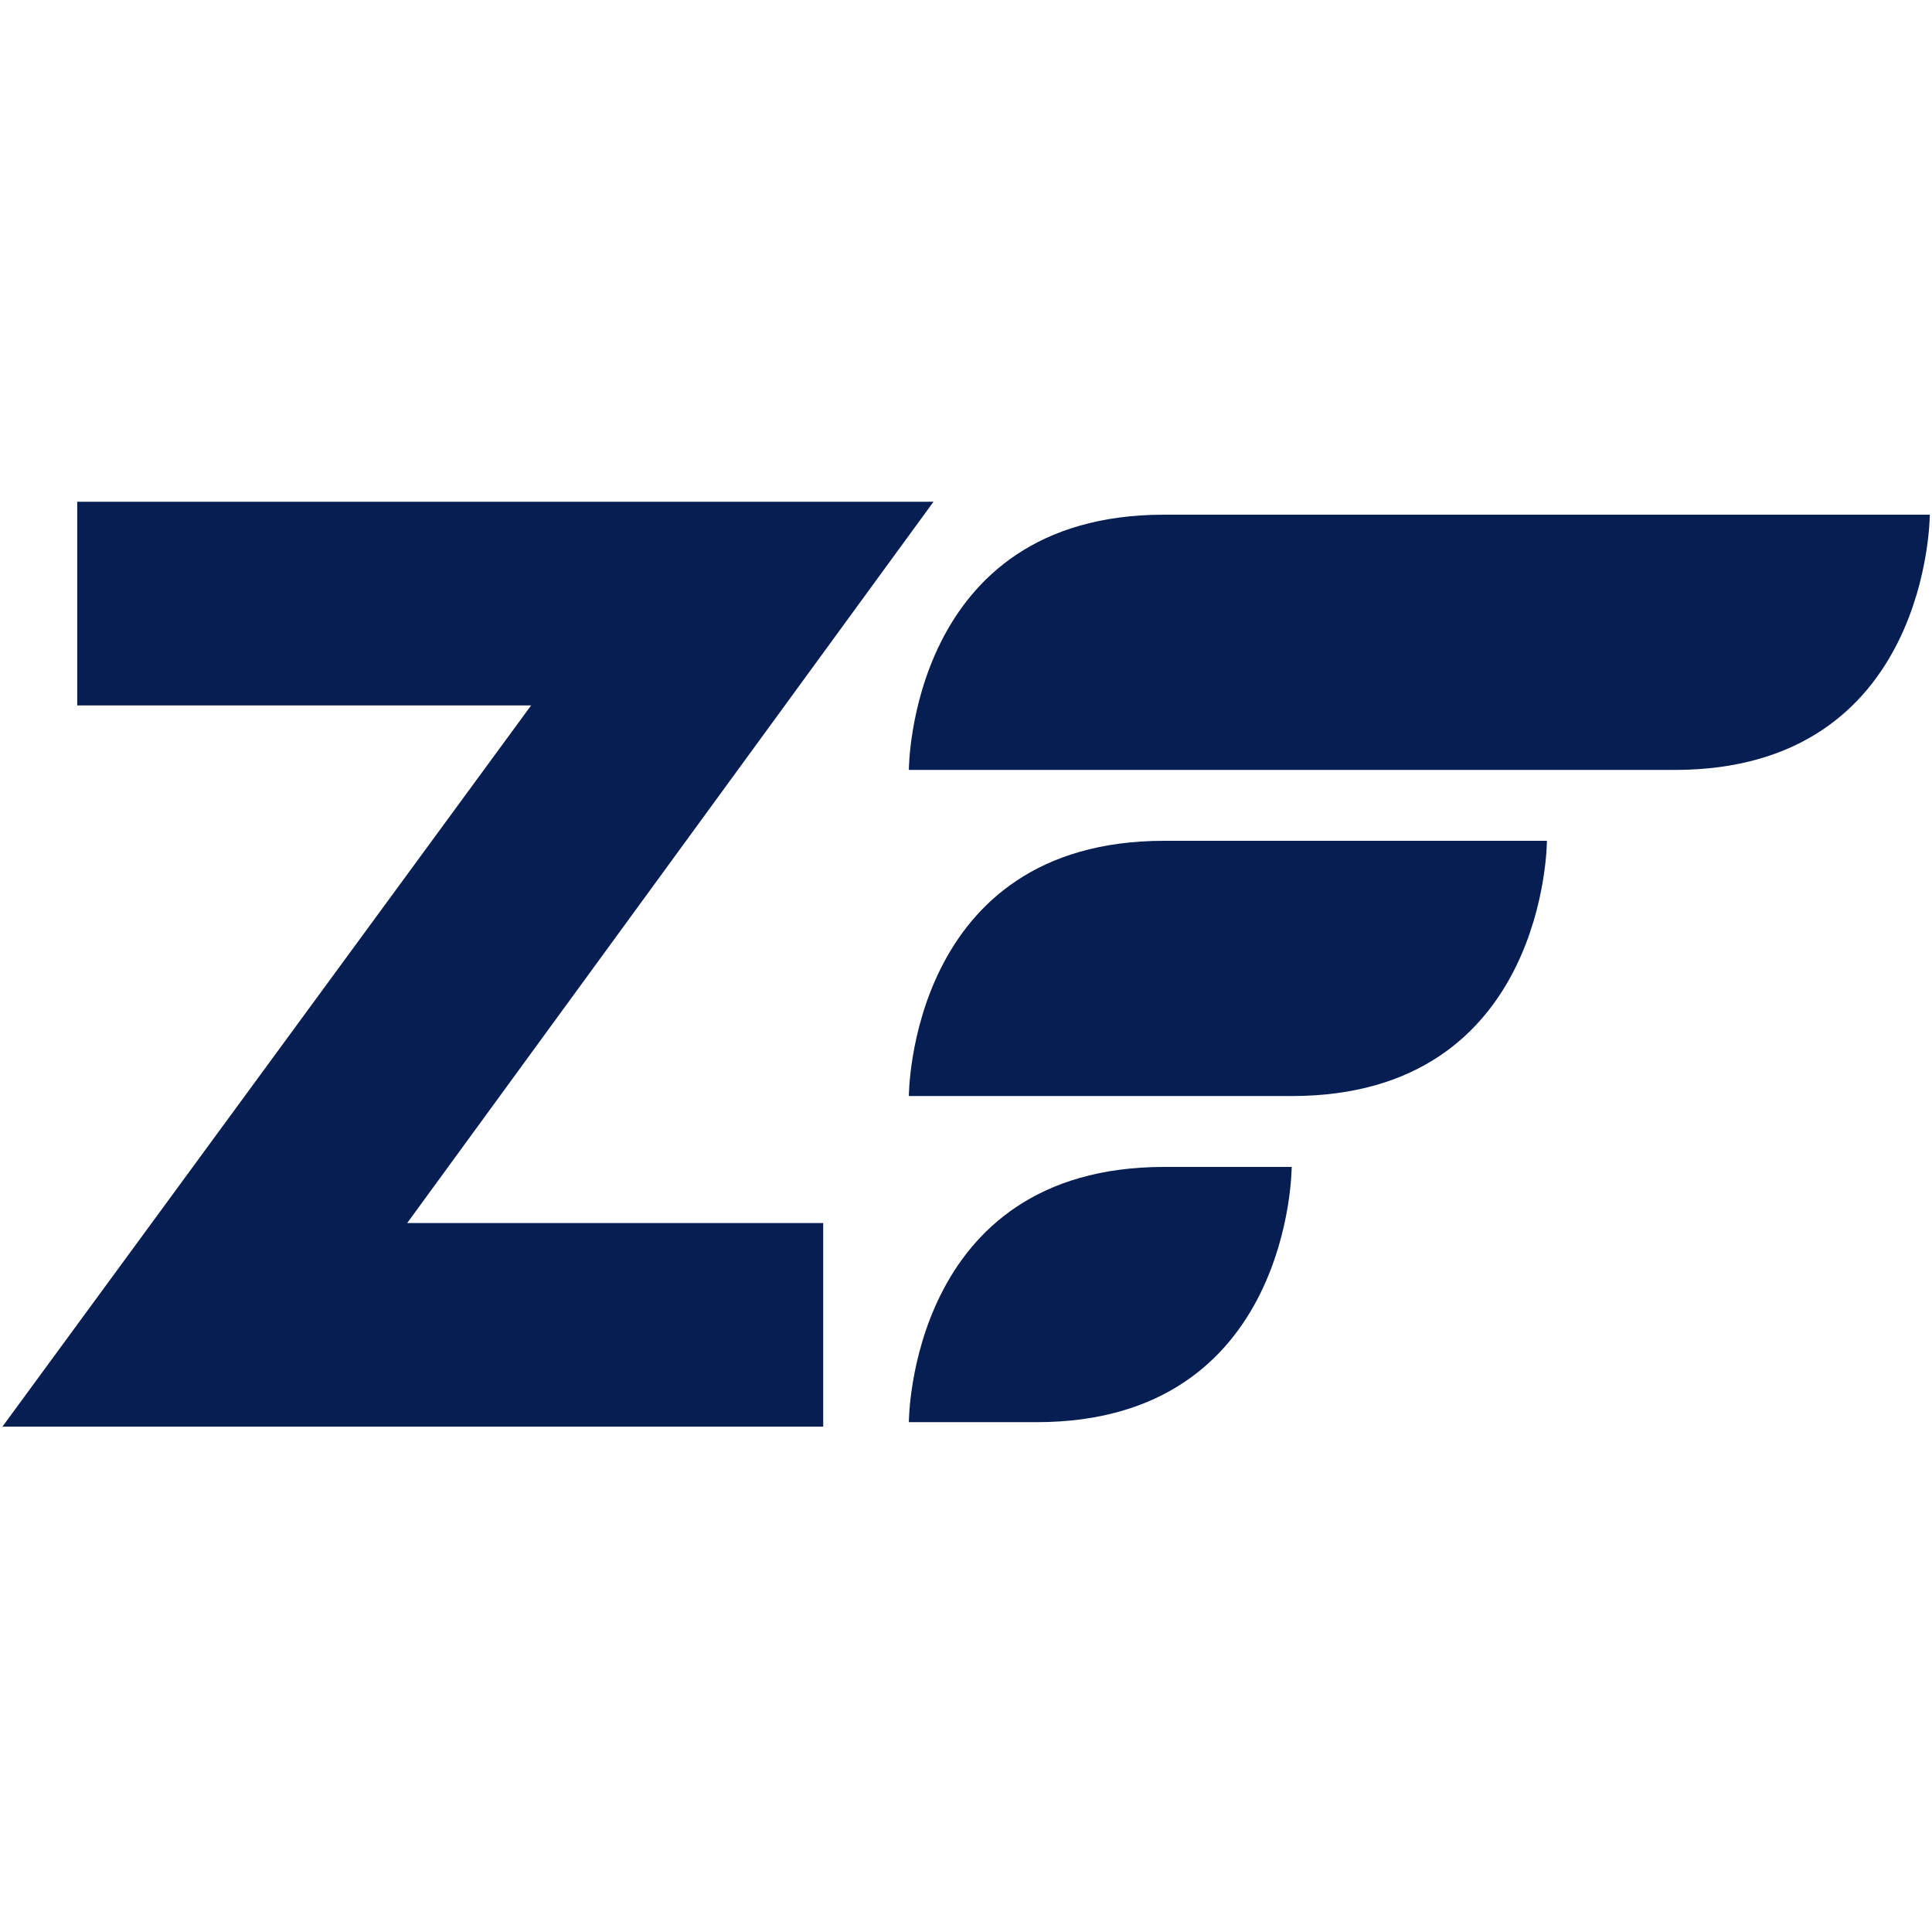
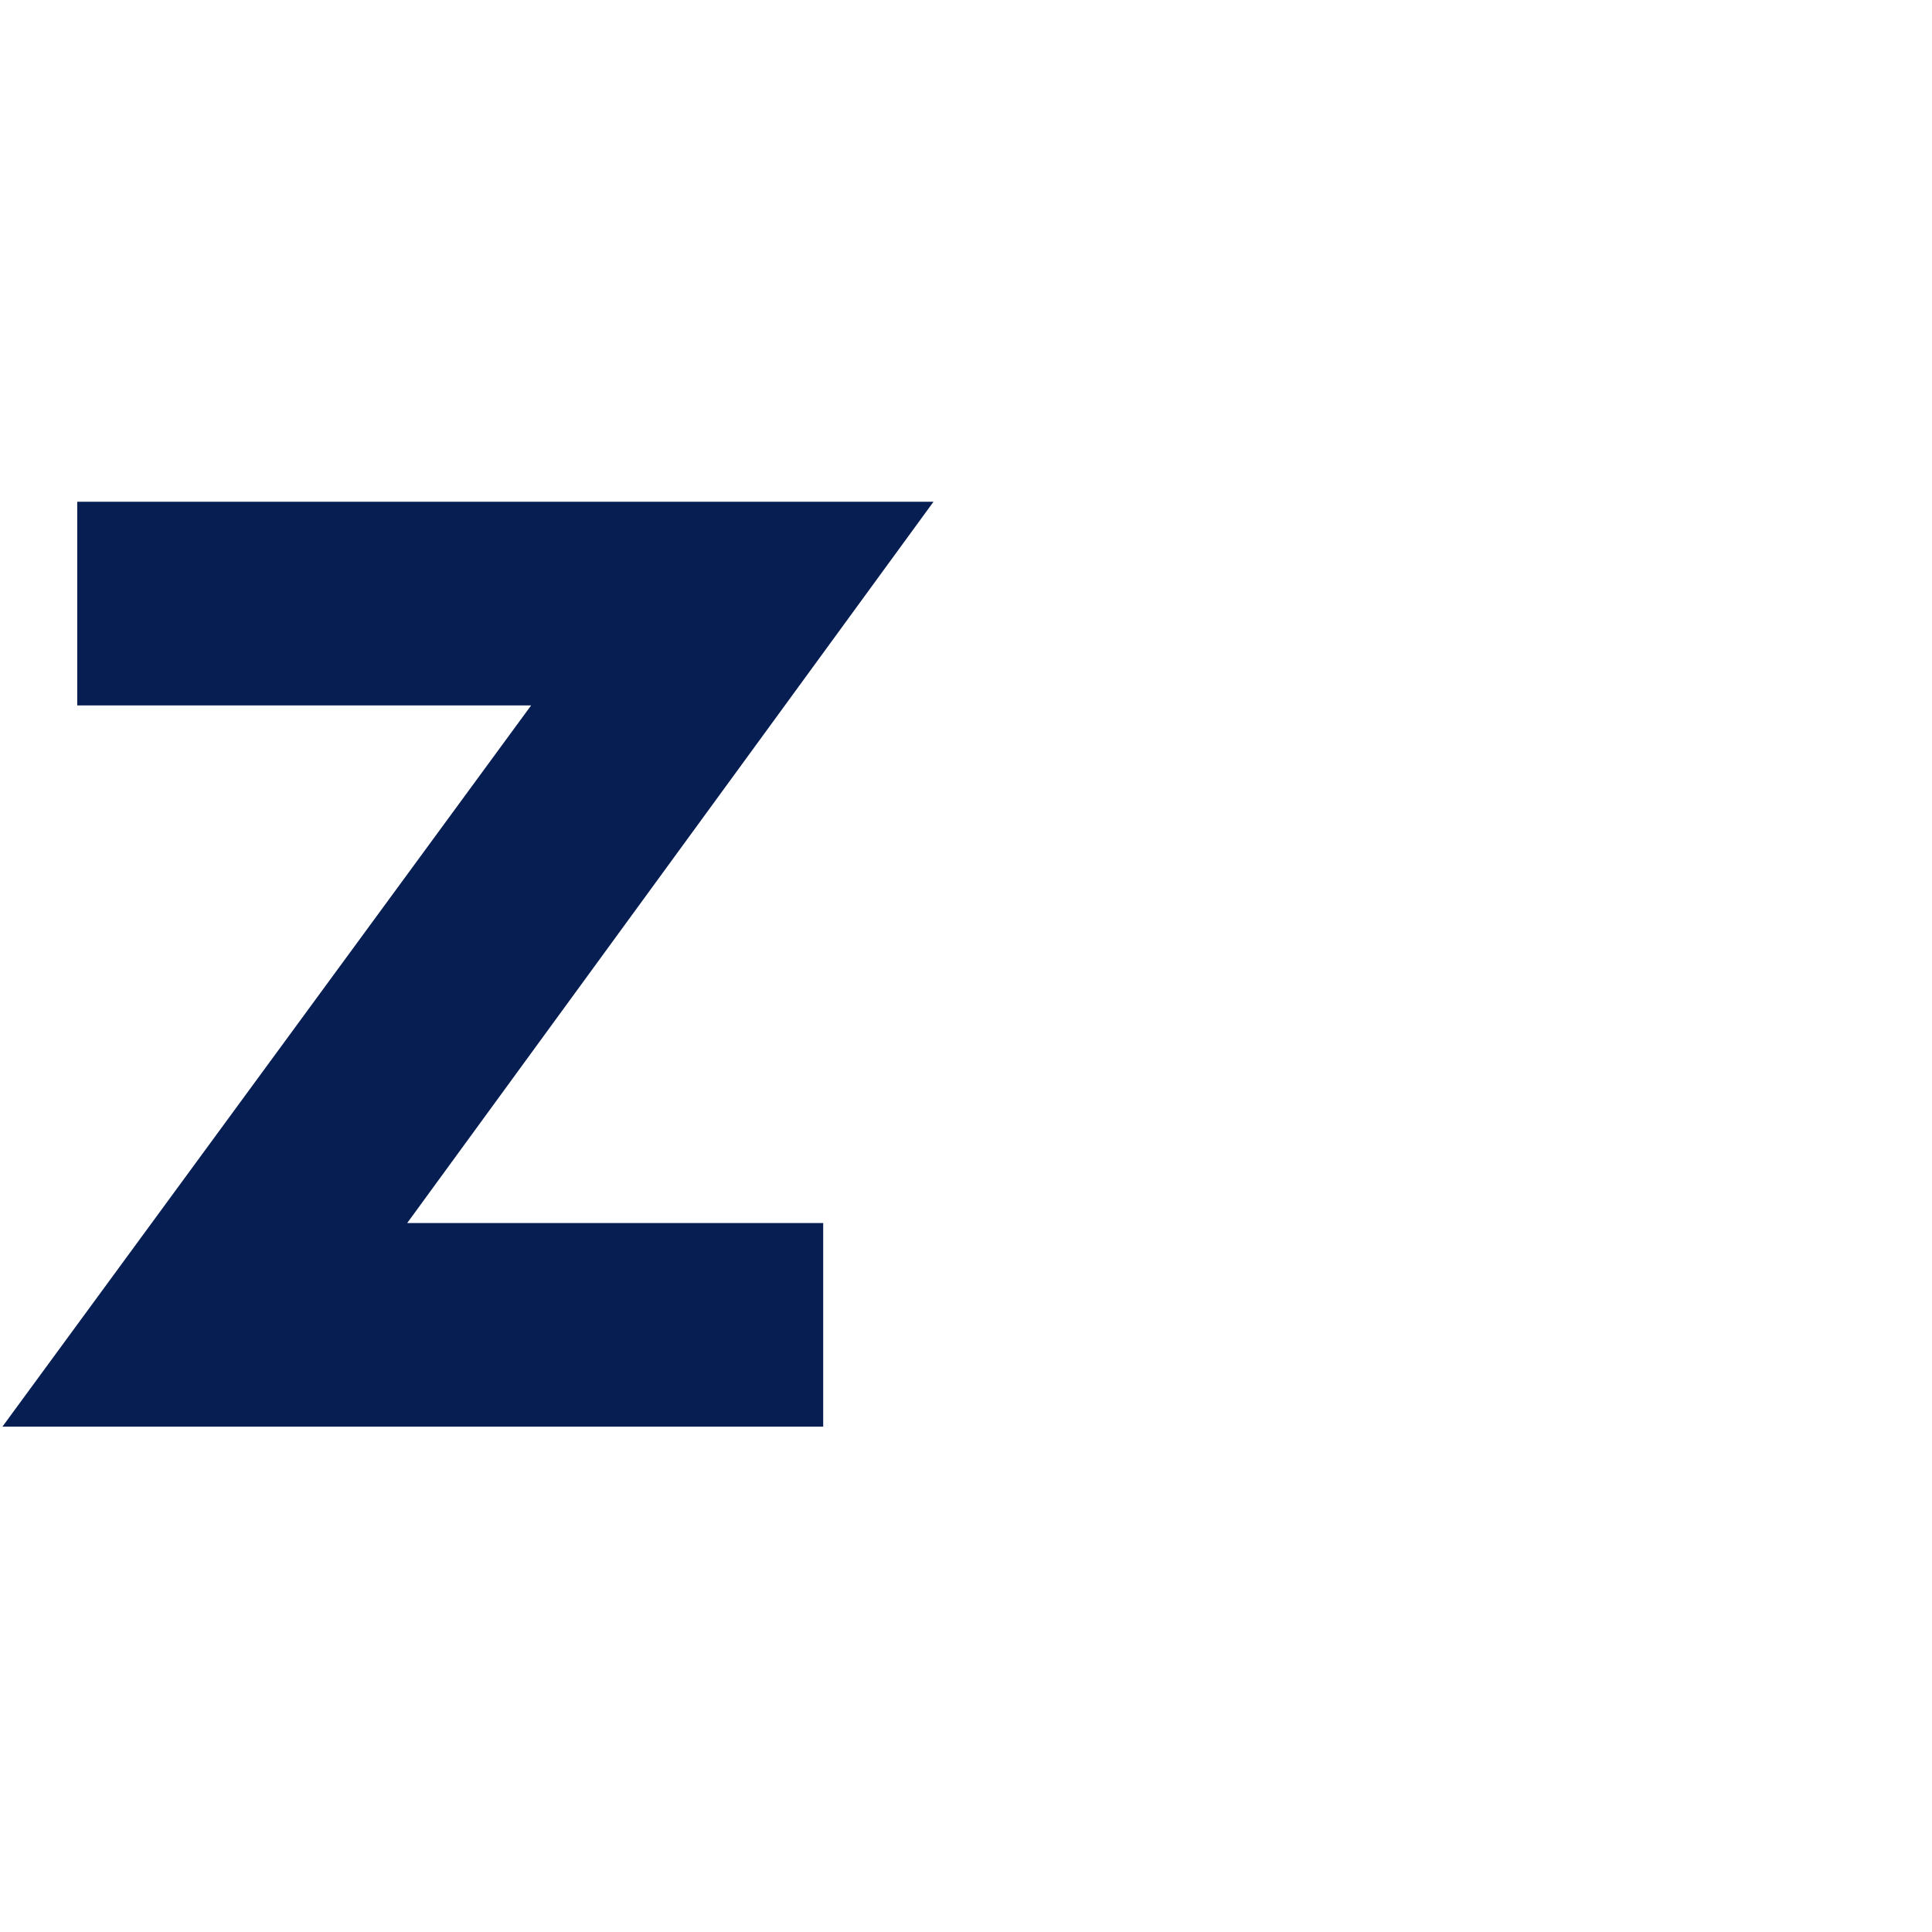
<svg xmlns="http://www.w3.org/2000/svg" width="35" height="35" viewBox="0 0 35 35" fill="none">
-   <path d="M16.465 13.948C16.465 13.948 16.465 9.324 21.089 9.324H34.96C34.96 9.324 34.96 13.948 30.336 13.948H16.465Z" fill="#071E53" />
-   <path d="M16.465 19.856C16.465 19.856 16.465 15.232 21.089 15.232H28.024C28.024 15.232 28.024 19.856 23.4 19.856H16.465Z" fill="#071E53" />
-   <path d="M16.465 25.764C16.465 25.764 16.465 21.14 21.089 21.14H23.4C23.4 21.14 23.4 25.764 18.777 25.764H16.465Z" fill="#071E53" />
  <path d="M14.913 22.156V25.845H0.044L9.622 12.779H1.399V9.09H16.911L7.377 22.156H14.913Z" fill="#071E53" />
</svg>